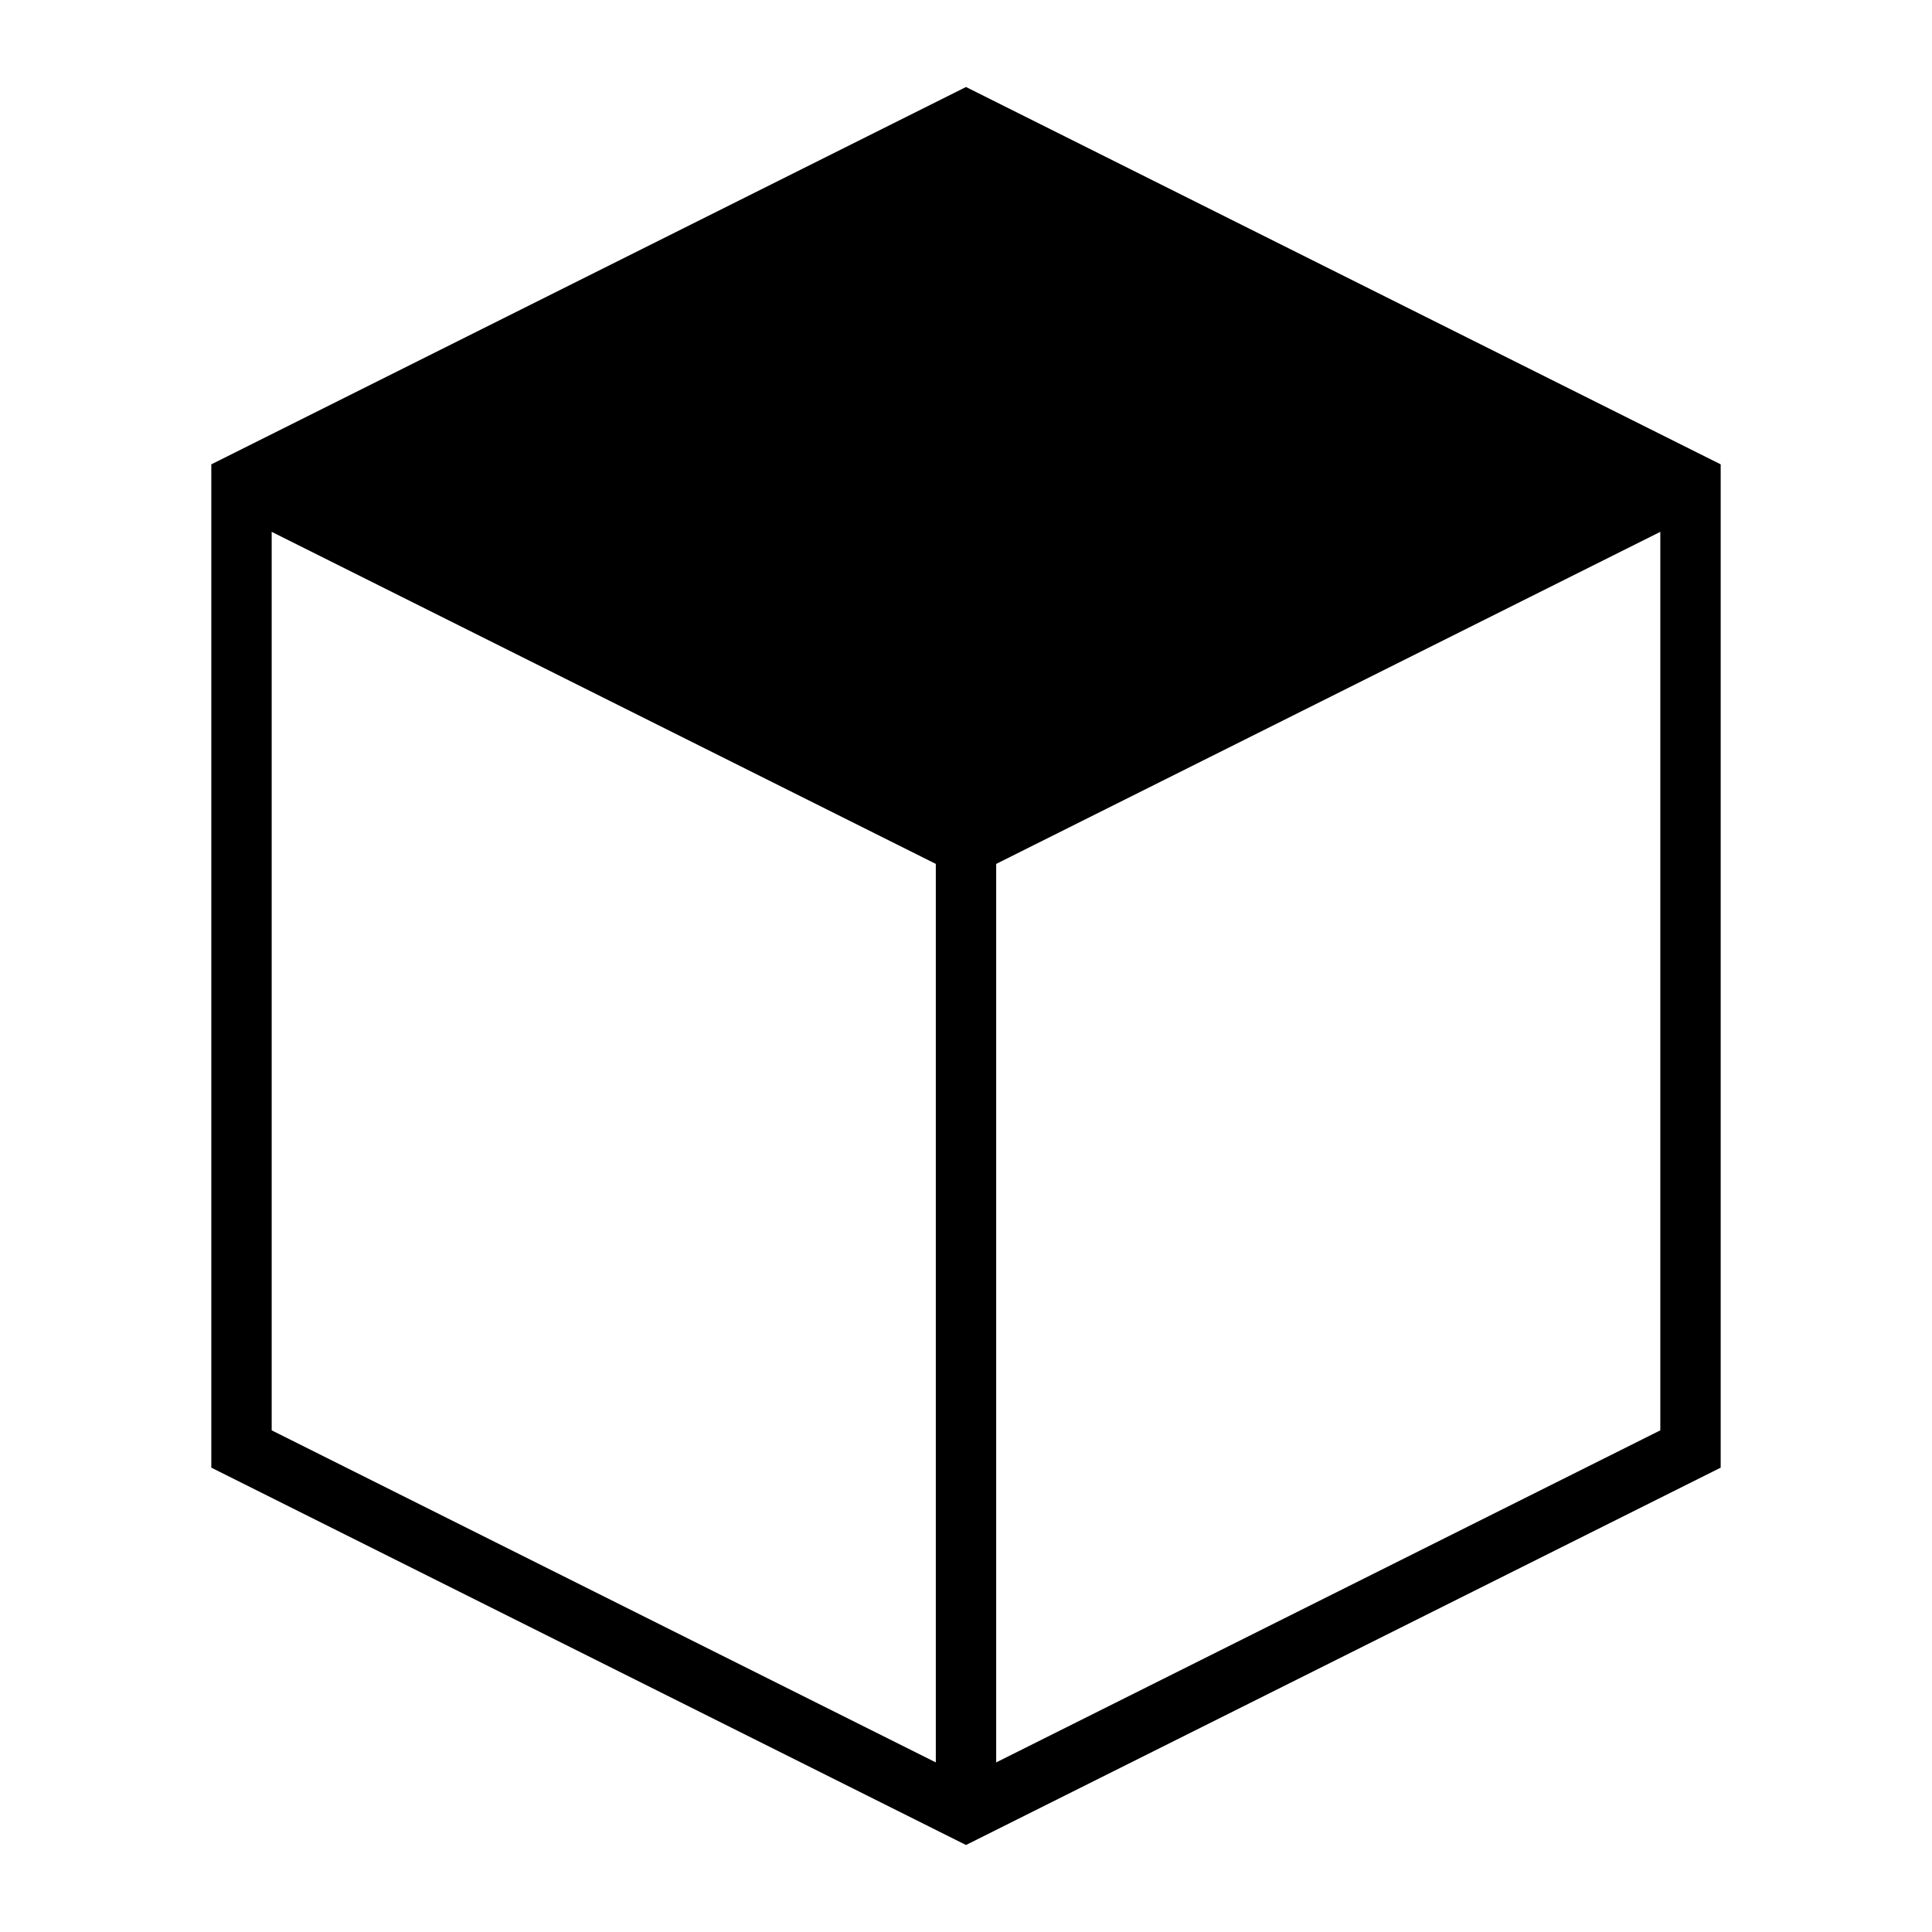
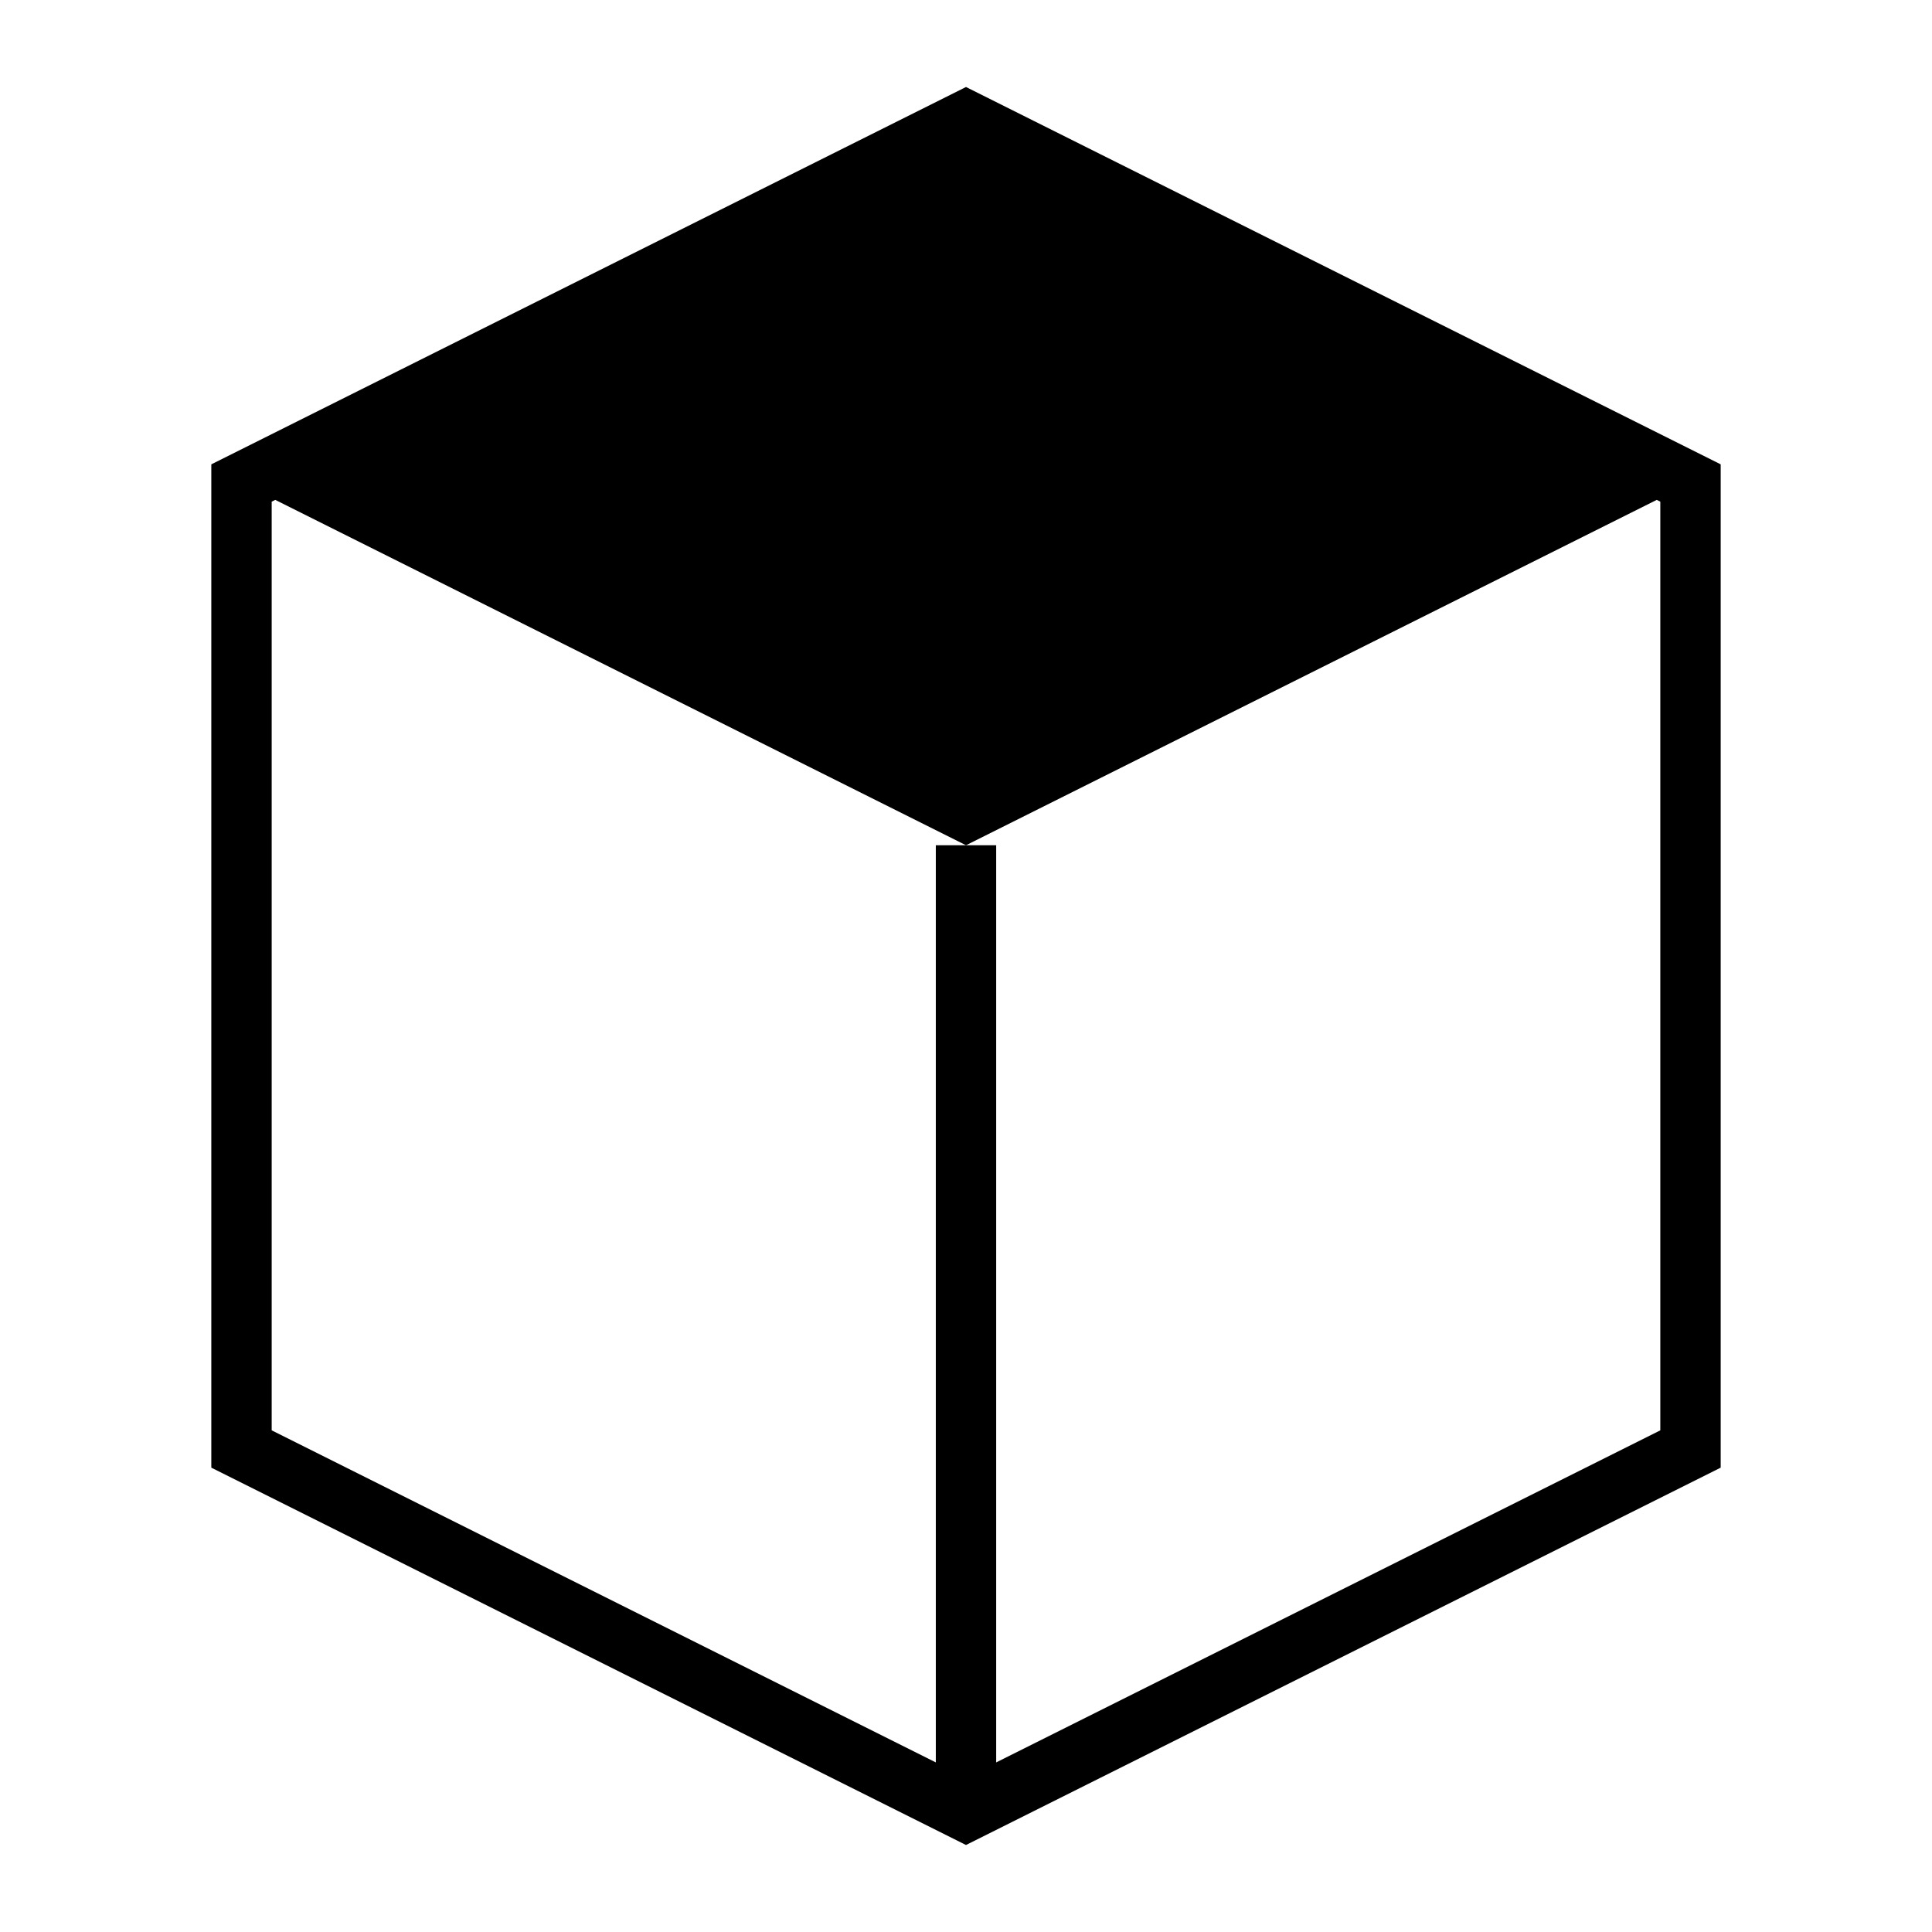
<svg xmlns="http://www.w3.org/2000/svg" width="32" height="32" viewBox="0 0 32 32" fill="none">
  <path d="M16 2L4 8V24L16 30L28 24V8L16 2Z" stroke="hsl(45, 100%, 51%)" strokeWidth="2" strokeLinecap="round" strokeLinejoin="round" />
  <path d="M16 2L28 8L16 14L4 8L16 2Z" fill="hsl(45, 100%, 51%)" fillOpacity="0.2" />
  <path d="M16 30V14" stroke="hsl(45, 100%, 51%)" strokeWidth="2" strokeLinecap="round" strokeLinejoin="round" />
-   <path d="M4 8L16 14L28 8" stroke="hsl(45, 100%, 51%)" strokeWidth="2" strokeLinecap="round" strokeLinejoin="round" />
</svg>